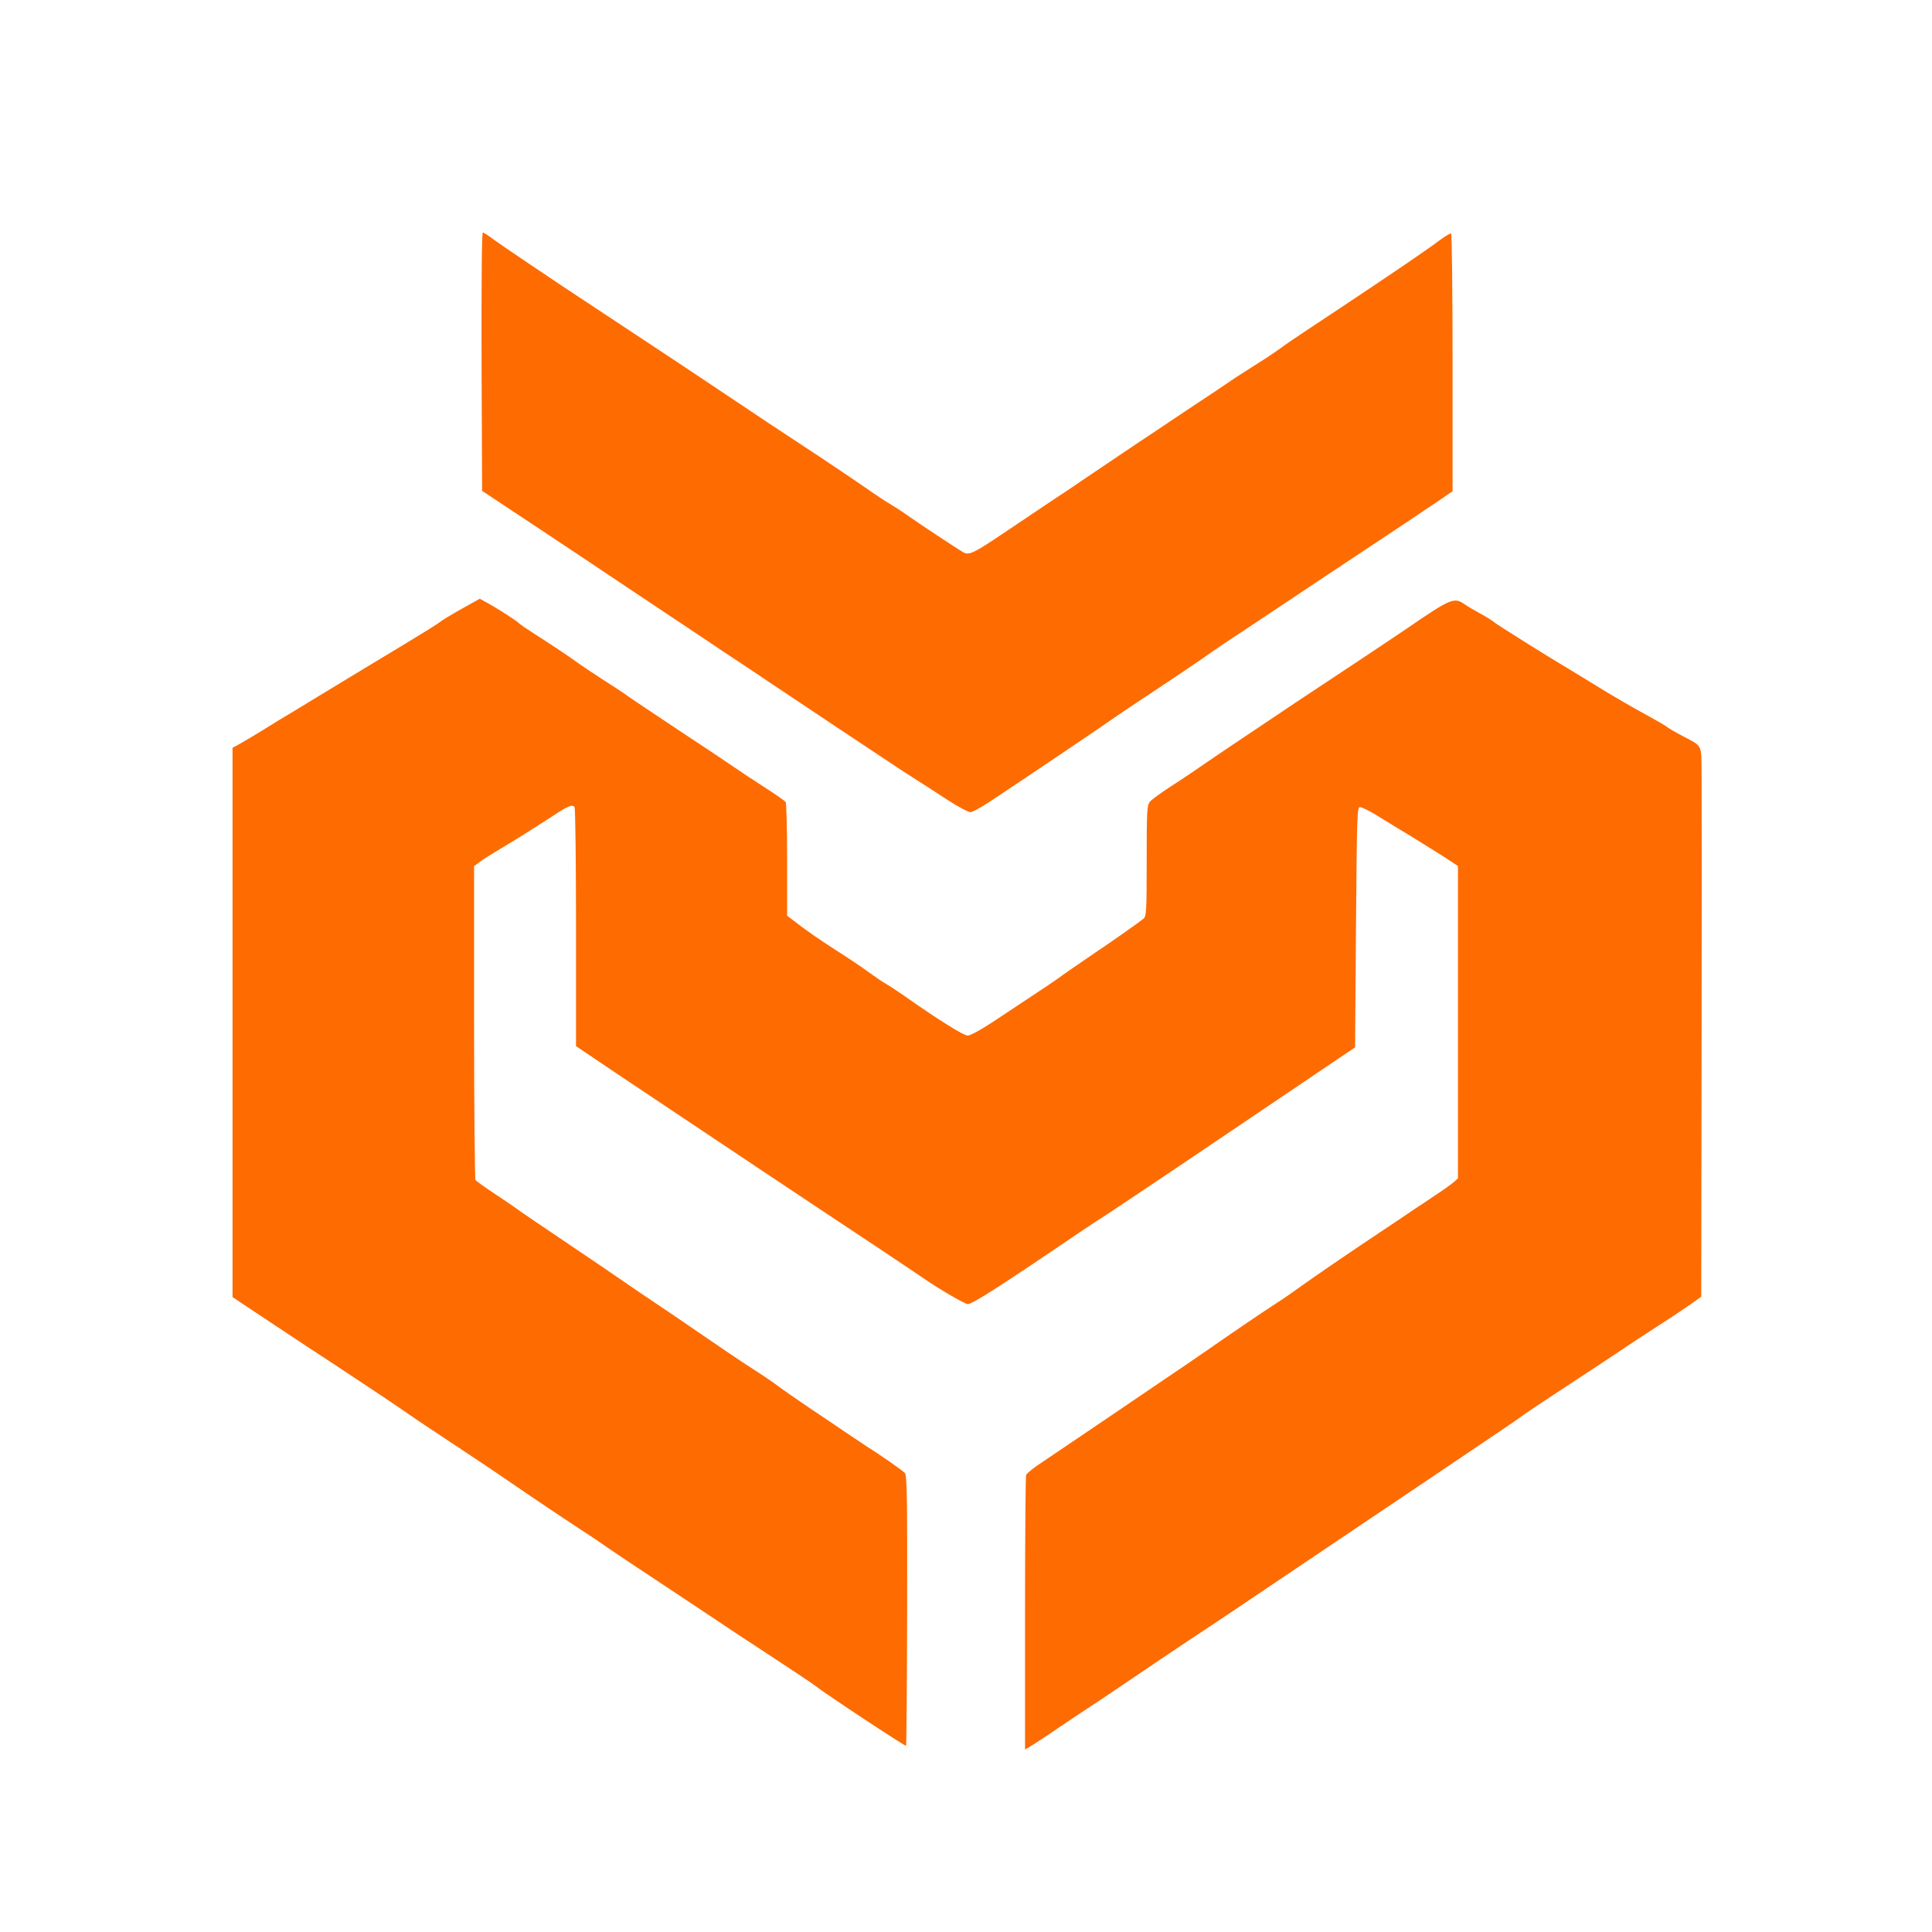
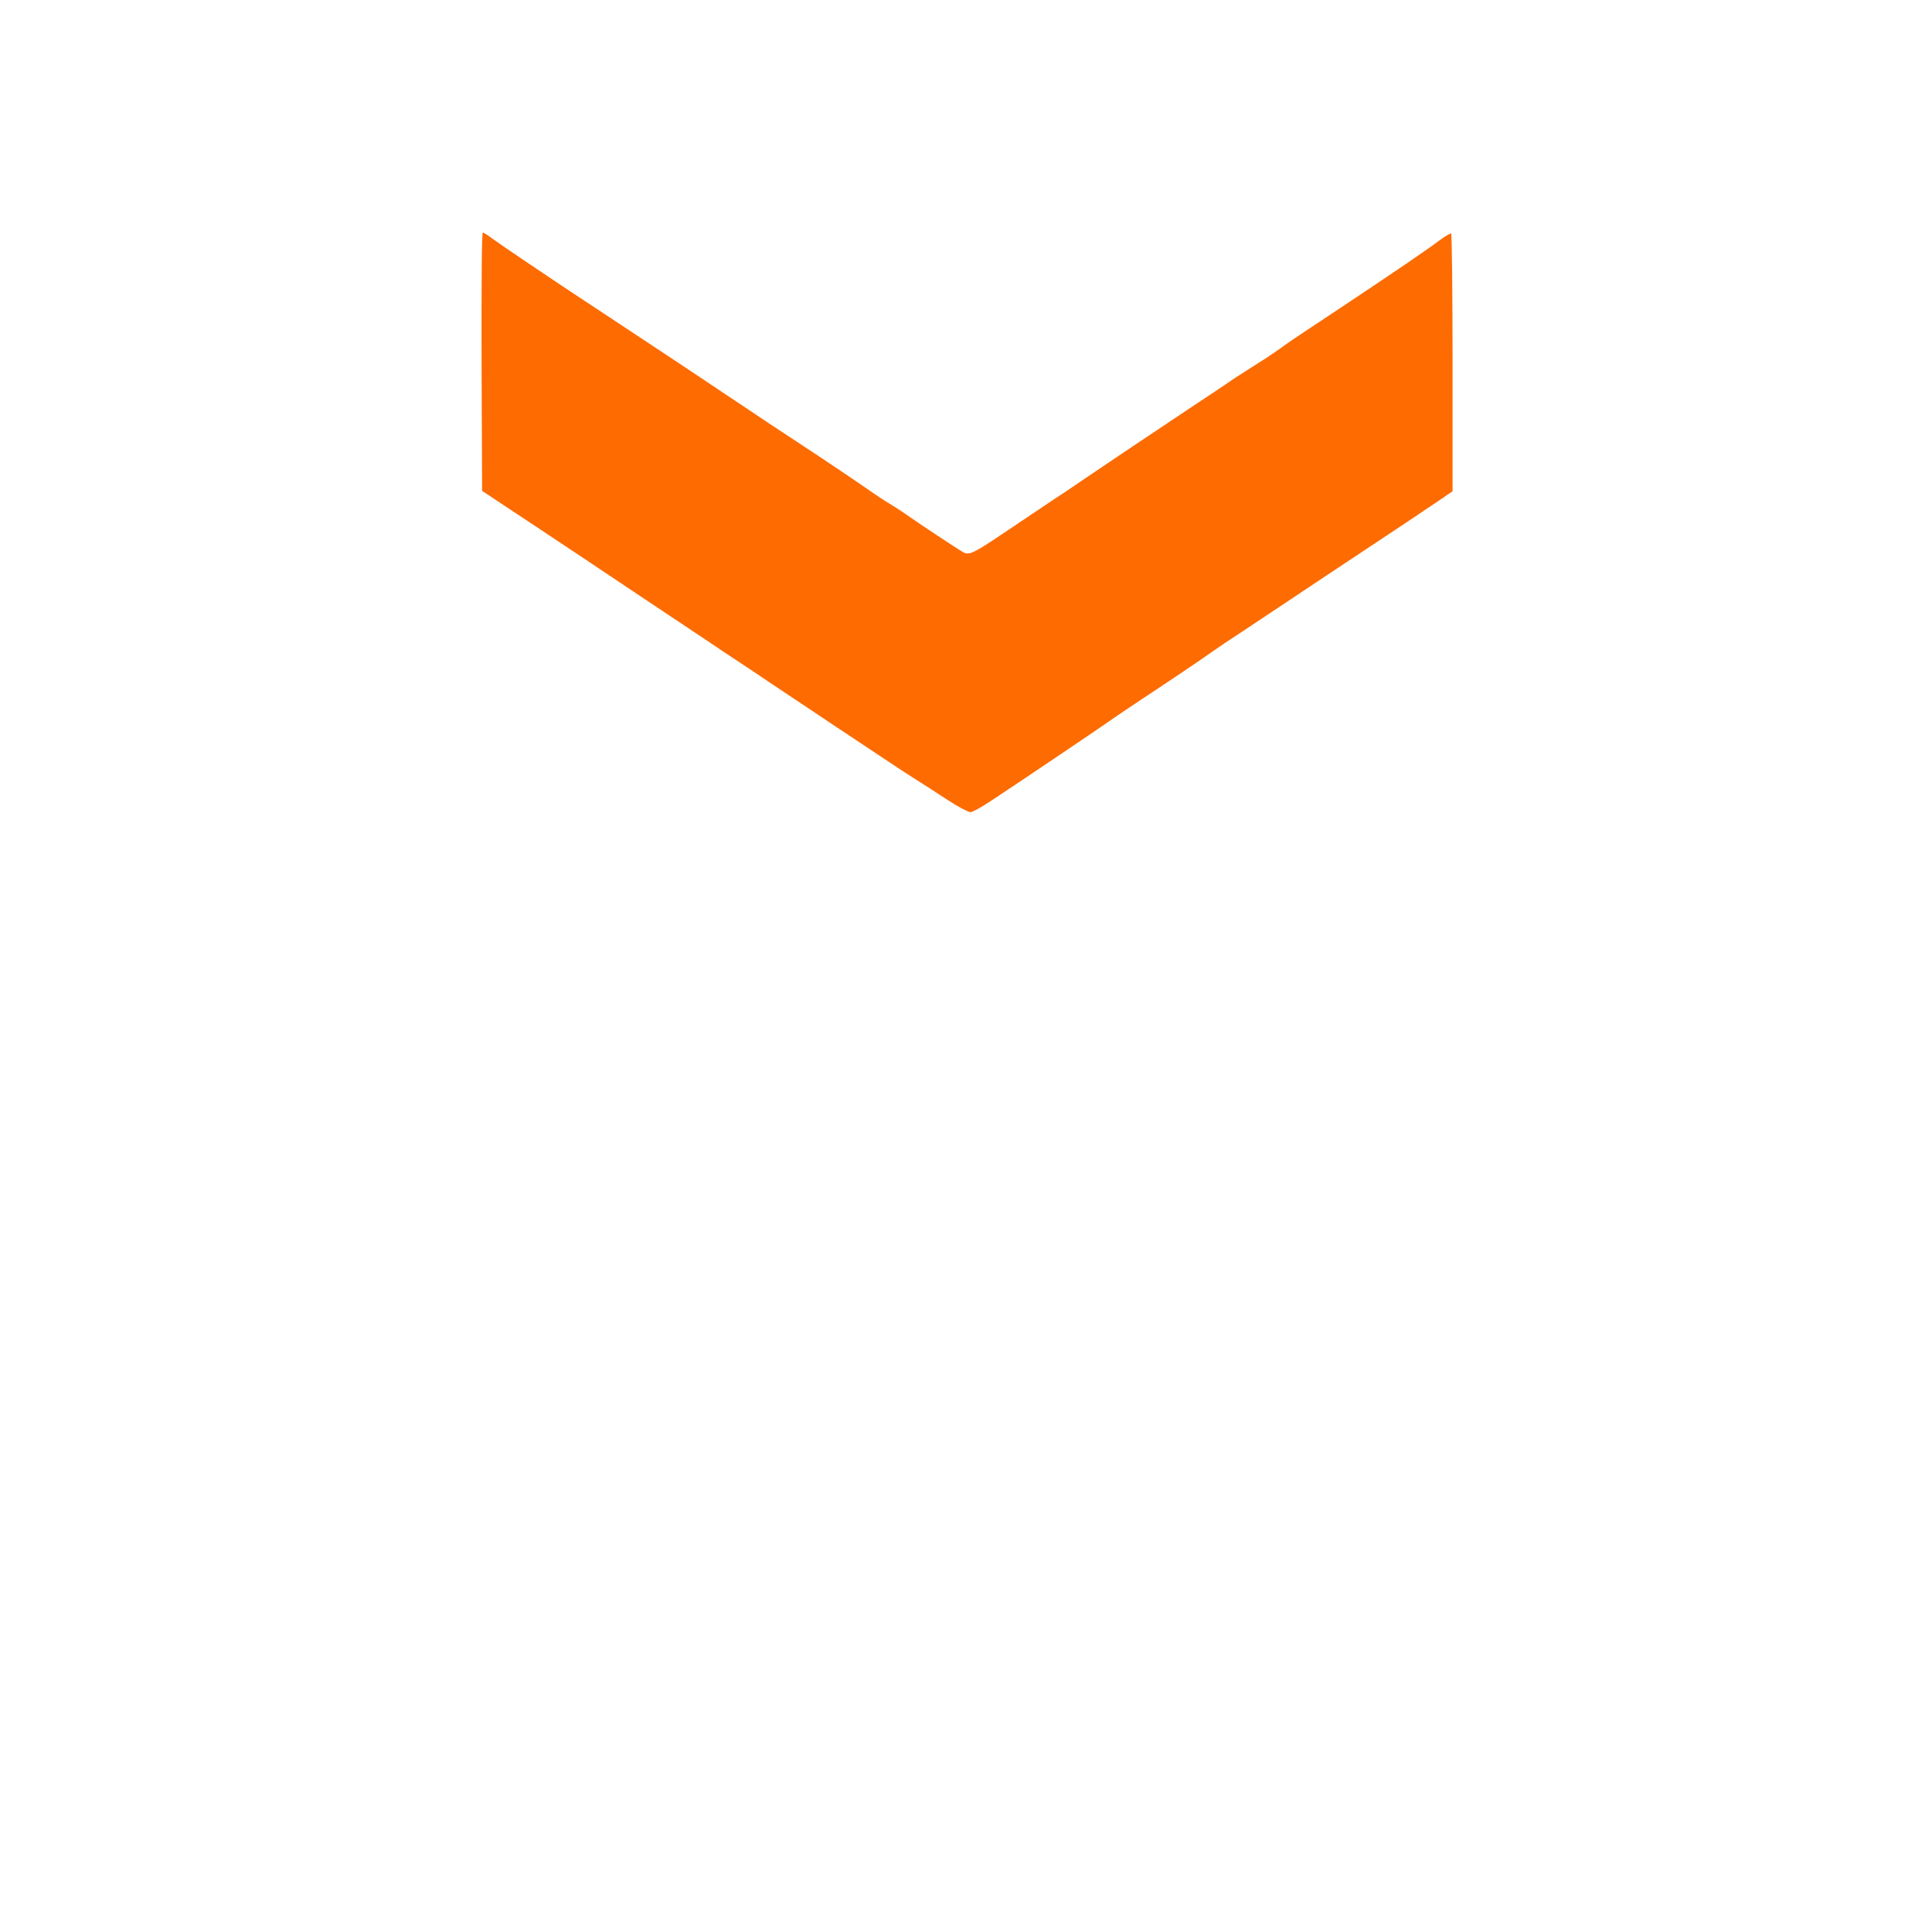
<svg xmlns="http://www.w3.org/2000/svg" version="1.0" width="1080px" height="1080px" viewBox="0 0 1080 1080" preserveAspectRatio="xMidYMid meet">
  <g fill="#fe6b00">
-     <path d="M573 902.1 c0 -41.8 0.3 -76.7 0.6 -77.6 0.4 -0.9 4.3 -4.1 8.8 -7 4.5 -3 20 -13.5 34.6 -23.4 14.6 -9.9 30.6 -20.8 35.5 -24.1 5 -3.3 14.9 -10.1 22 -15 16.7 -11.6 30.1 -20.7 39.3 -26.7 4.1 -2.6 10.1 -6.8 13.5 -9.3 7.5 -5.4 26.6 -18.5 48.1 -32.8 8.8 -5.9 16.6 -11.1 17.4 -11.7 0.9 -0.5 5.2 -3.4 9.6 -6.4 4.5 -2.9 9.1 -6.3 10.4 -7.4 l2.2 -2 0 -87.3 0 -87.3 -8.2 -5.4 c-4.6 -2.9 -12.6 -7.9 -17.8 -11.1 -5.2 -3.1 -13.5 -8.1 -18.4 -11.2 -4.8 -3 -9.6 -5.4 -10.5 -5.2 -1.5 0.3 -1.6 6.4 -2.1 67.3 l-0.5 67 -8.2 5.5 c-7.7 5.2 -23.1 15.6 -92.3 62.3 -16.2 10.9 -33.3 22.3 -38 25.4 -4.7 3 -11 7.2 -14 9.2 -44.9 30.5 -61.4 41.1 -64 41.1 -1.6 0 -16.2 -8.5 -25 -14.6 -3.1 -2.2 -40.1 -26.9 -54.7 -36.5 -9.4 -6.2 -58.7 -39.1 -63.3 -42.2 -3.6 -2.4 -37.9 -25.3 -52.7 -35.2 -1.7 -1.1 -7.6 -5.1 -13.2 -8.9 l-10.1 -6.8 0 -66.2 c0 -36.3 -0.4 -66.7 -0.8 -67.4 -1.1 -1.6 -3.3 -0.8 -9.7 3.3 -2.7 1.8 -8.8 5.7 -13.5 8.7 -4.7 3 -12.5 7.9 -17.5 10.8 -4.9 2.9 -10.5 6.4 -12.3 7.8 l-3.2 2.4 0 87.2 c0 47.9 0.4 87.6 0.8 88.2 0.4 0.6 5.2 4.1 10.7 7.7 5.5 3.6 11.1 7.5 12.5 8.5 1.4 1.1 13.6 9.4 27 18.4 13.5 9.1 28.7 19.4 33.7 22.9 5.1 3.5 12.5 8.6 16.5 11.2 4 2.6 15.4 10.4 25.3 17.2 9.9 6.8 22.7 15.5 28.5 19.2 5.8 3.7 12.3 8.1 14.5 9.8 2.2 1.7 10.5 7.5 18.5 12.9 8 5.3 17.3 11.6 20.6 13.9 3.4 2.3 8.2 5.4 10.5 7 7.1 4.4 20.2 13.5 21.7 15.1 1.2 1.2 1.4 12.8 1.3 76.7 -0.1 41.4 -0.4 75.5 -0.6 75.8 -0.5 0.4 -45.1 -29 -51 -33.7 -1.6 -1.3 -13.6 -9.2 -26.5 -17.7 -12.9 -8.4 -26.2 -17.2 -29.5 -19.5 -3.3 -2.2 -16.6 -11 -29.5 -19.6 -12.9 -8.5 -26.4 -17.5 -30 -20 -3.6 -2.6 -9.4 -6.5 -13 -8.8 -8.1 -5.2 -32.8 -21.8 -43.5 -29.2 -4.4 -3 -12.9 -8.8 -19 -12.8 -27.2 -18 -31.5 -20.9 -39 -26.1 -6.1 -4.3 -42.2 -28.2 -52.7 -35 -0.8 -0.5 -10.8 -7.2 -22.2 -14.7 l-20.6 -13.7 0 -153.5 0 -153.6 5.3 -2.9 c2.8 -1.6 8.1 -4.8 11.7 -7 3.6 -2.3 12.6 -7.8 20 -12.2 7.4 -4.5 20.6 -12.5 29.3 -17.8 8.7 -5.3 23 -13.9 31.8 -19.2 8.8 -5.3 16.8 -10.3 17.7 -11.1 0.9 -0.8 6.3 -4.1 12 -7.3 l10.4 -5.8 3.1 1.7 c4.6 2.4 17 10.2 18.7 11.9 0.8 0.8 4.9 3.6 9 6.2 8.8 5.6 18.9 12.3 24.5 16.4 2.2 1.6 8.3 5.6 13.5 9 5.2 3.3 11.8 7.6 14.5 9.6 2.8 2 15.6 10.5 28.5 19.1 12.9 8.5 26.4 17.5 30 20 3.6 2.5 11.5 7.7 17.5 11.6 6.1 3.9 11.3 7.5 11.7 8.2 0.4 0.6 0.8 15.1 0.8 32.3 l0 31.2 3.3 2.5 c8.3 6.4 13.1 9.7 24.2 16.9 6.6 4.2 14.7 9.6 18 12.1 3.3 2.4 7.8 5.5 10 6.7 2.2 1.3 6.7 4.3 10 6.6 18 12.7 33.2 22.3 35.5 22.2 1.4 0 7.6 -3.4 14.1 -7.7 6.4 -4.2 16.3 -10.8 22 -14.6 5.7 -3.7 12.2 -8.1 14.4 -9.7 2.2 -1.7 10.3 -7.2 18 -12.5 14.7 -9.9 26.8 -18.5 29.8 -20.9 1.5 -1.4 1.7 -4.2 1.7 -32.4 0 -28 0.2 -31.1 1.8 -32.9 0.9 -1.2 6.2 -5 11.7 -8.6 5.5 -3.5 12.9 -8.5 16.5 -11 3.6 -2.5 12.1 -8.3 19 -12.9 6.9 -4.6 15.9 -10.7 20 -13.4 4.1 -2.8 10.4 -7 14 -9.4 15.8 -10.4 56.1 -37.2 62.5 -41.6 24.8 -17 26.4 -17.6 32.4 -13.4 1.4 1 5.3 3.3 8.6 5.1 3.3 1.8 6.9 4 8 5 1.8 1.5 27.4 17.6 42.5 26.6 3 1.8 11.4 6.9 18.5 11.3 7.2 4.4 17.7 10.4 23.4 13.5 5.7 3.1 11.1 6.2 12 7 0.9 0.7 4.8 3 8.6 5 11.4 6 10.5 4.4 10.7 20.7 0.1 7.9 0.1 77 0 153.6 l-0.2 139.2 -7.7 5.4 c-4.3 3 -12.5 8.4 -18.3 12.1 -5.8 3.7 -13 8.5 -16 10.5 -3 2.1 -16.1 10.7 -29 19.2 -12.9 8.4 -25.5 16.8 -28 18.6 -4.2 3.1 -9.5 6.7 -41 27.9 -18.3 12.3 -65.4 44 -99.4 66.9 -16.3 11 -33.4 22.5 -38 25.5 -6.8 4.4 -37.6 25.1 -53 35.6 -1.7 1.2 -6.9 4.6 -11.6 7.7 -4.7 3.1 -12.5 8.3 -17.5 11.7 -4.9 3.4 -11.1 7.4 -13.7 9.1 l-4.8 2.9 0 -75.9z" />
    <path d="M529.9 447.3 c-5.7 -3.8 -13.9 -9 -18.3 -11.8 -4.3 -2.7 -11 -7.1 -15 -9.8 -3.9 -2.6 -16.8 -11.2 -28.6 -19 -28.2 -18.8 -35.6 -23.8 -39.4 -26.3 -1.7 -1.2 -8.5 -5.7 -15.1 -10.1 -6.6 -4.3 -14 -9.3 -16.5 -11 -2.5 -1.6 -14.6 -9.8 -27 -18 -12.4 -8.3 -25.6 -17.1 -29.5 -19.7 -3.8 -2.6 -21.4 -14.3 -39 -26 l-32 -21.2 -0.3 -72.2 c-0.1 -44 0.1 -72.2 0.7 -72.2 0.5 0 3 1.6 5.5 3.5 2.6 1.9 11.3 7.9 19.4 13.3 8.1 5.4 17.4 11.7 20.7 13.9 3.3 2.2 19.5 12.9 36 23.8 16.5 10.9 39.8 26.3 51.8 34.4 25 16.7 30.9 20.7 42.7 28.4 15 9.8 32.3 21.5 39.5 26.5 3.9 2.8 9.3 6.3 12 7.9 2.8 1.7 7 4.4 9.5 6.2 6.3 4.5 29 19.5 31.8 21 2.9 1.5 5.9 0.1 20.6 -9.8 19 -12.8 26.2 -17.6 30.1 -20.2 2.2 -1.4 11.7 -7.7 21 -14.1 20 -13.5 21.8 -14.7 52.8 -35.4 13.2 -8.7 25.5 -17 27.5 -18.4 2.1 -1.3 7.5 -4.8 12.2 -7.8 4.7 -2.9 10.3 -6.7 12.5 -8.3 2.2 -1.7 9.2 -6.5 15.6 -10.7 6.4 -4.2 14.9 -9.9 19 -12.6 29.3 -19.5 48 -32.2 55.1 -37.6 2.9 -2.1 5.5 -3.7 6 -3.4 0.4 0.3 0.8 32.8 0.8 72.3 l0 71.7 -9.2 6.3 c-5.1 3.4 -10.8 7.2 -12.5 8.4 -1.8 1.2 -15.5 10.3 -30.4 20.2 -15 9.9 -33.1 22 -40.3 26.8 -7.2 4.8 -18.5 12.3 -25.1 16.7 -6.6 4.3 -14.2 9.4 -17 11.4 -5.7 4.1 -22.9 15.7 -39 26.3 -6 4 -12.9 8.6 -15.3 10.3 -4.2 3.1 -53.6 36.4 -70 47.2 -4.8 3.2 -9.6 5.8 -10.8 5.8 -1.1 0 -6.8 -3 -12.5 -6.7z" />
  </g>
</svg>